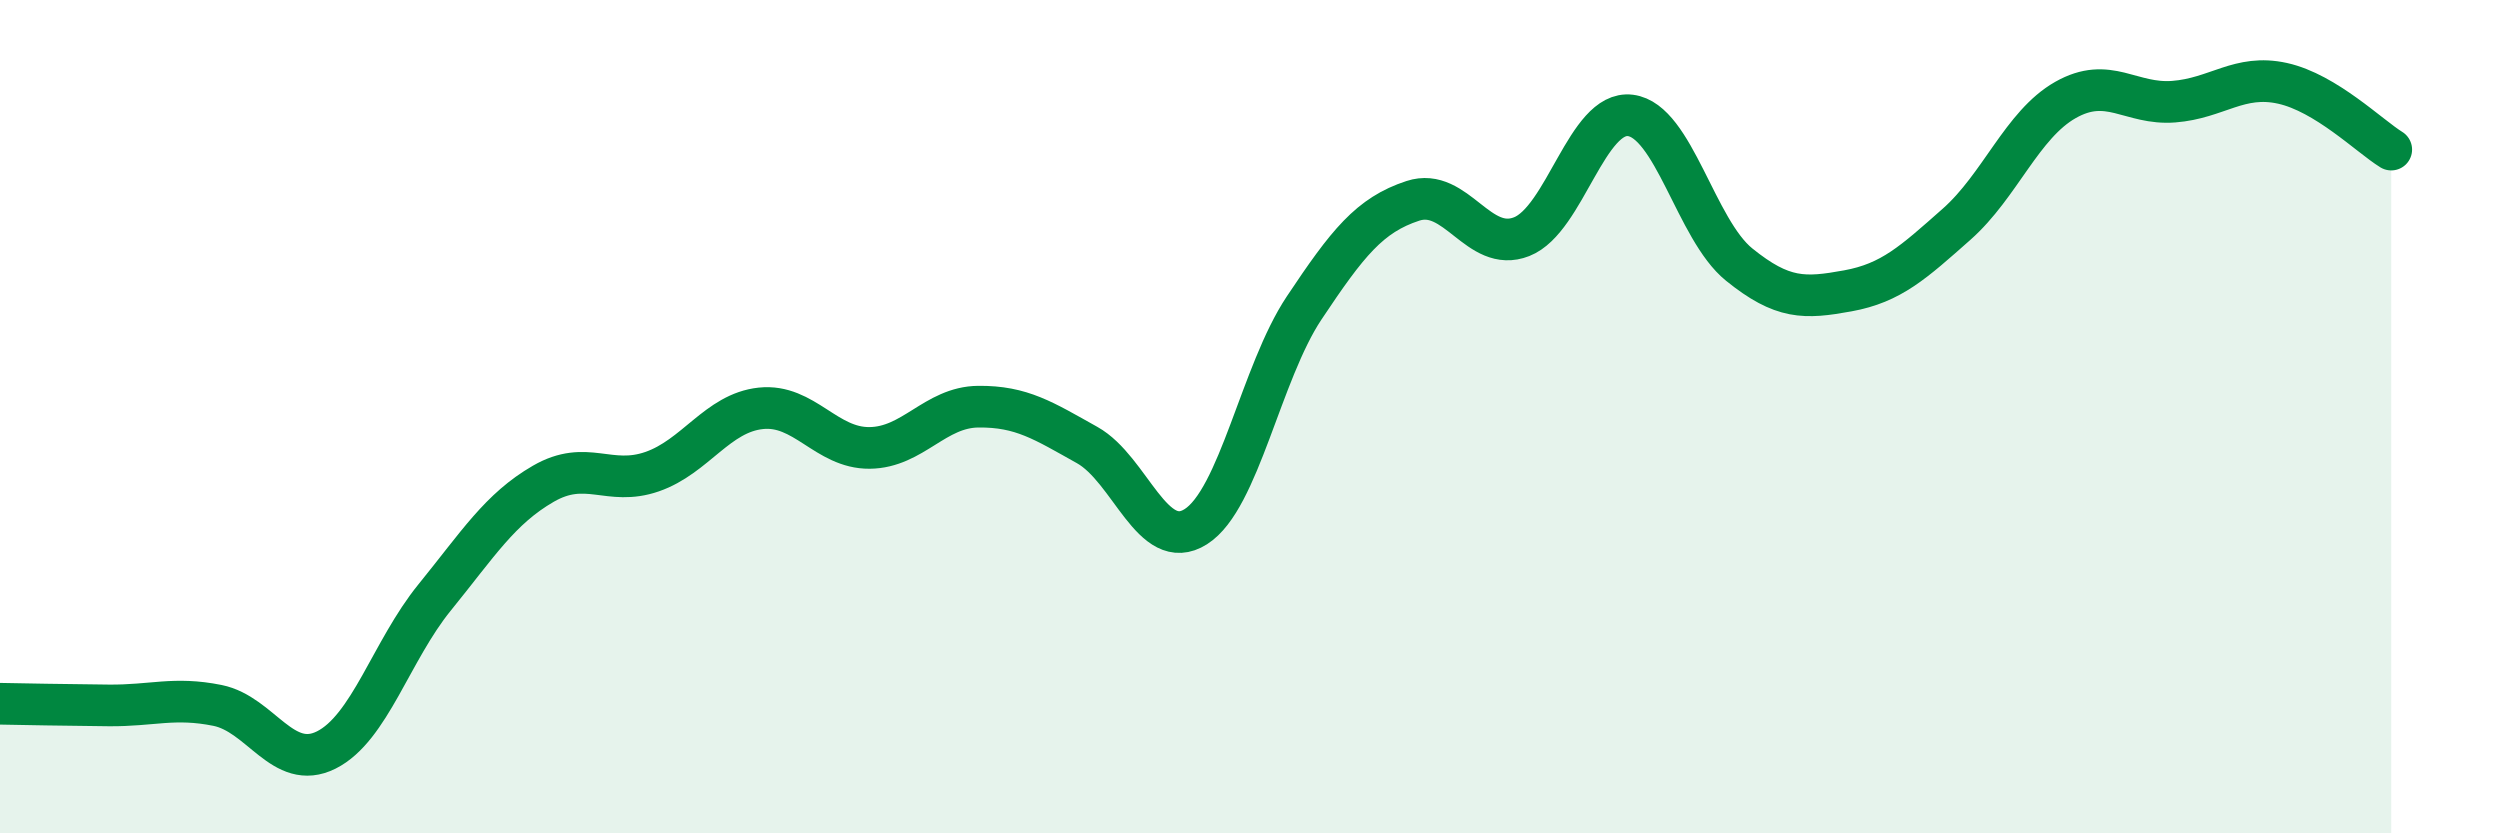
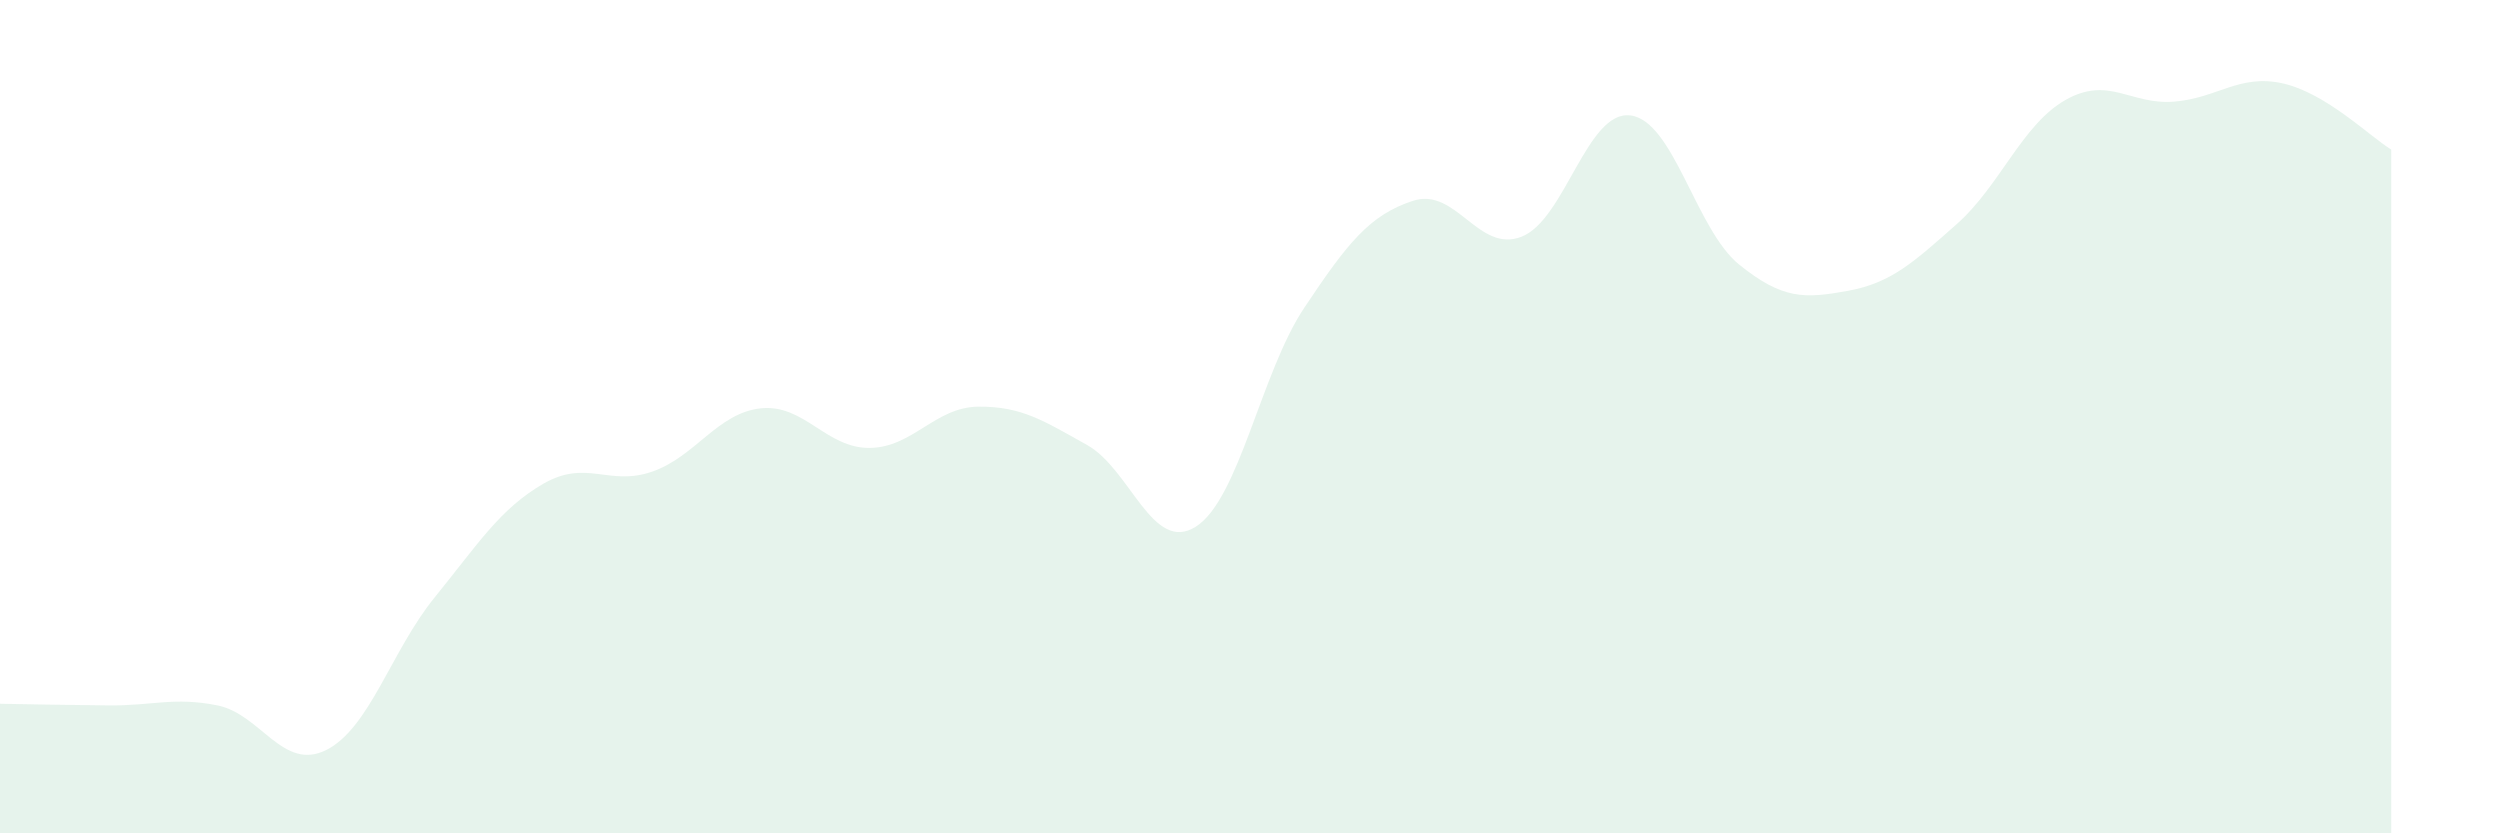
<svg xmlns="http://www.w3.org/2000/svg" width="60" height="20" viewBox="0 0 60 20">
  <path d="M 0,16.89 C 0.52,16.9 1.57,16.92 2.61,16.93 C 3.65,16.94 4.18,16.72 5.22,16.93 C 6.26,17.14 6.79,18.52 7.83,18 C 8.87,17.48 9.39,15.62 10.43,14.34 C 11.47,13.06 12,12.21 13.04,11.61 C 14.08,11.01 14.61,11.68 15.65,11.32 C 16.69,10.96 17.22,9.91 18.26,9.8 C 19.3,9.69 19.83,10.76 20.87,10.75 C 21.91,10.74 22.44,9.77 23.48,9.76 C 24.52,9.75 25.05,10.1 26.09,10.68 C 27.13,11.26 27.66,13.3 28.7,12.64 C 29.74,11.98 30.26,8.95 31.3,7.39 C 32.34,5.83 32.87,5.16 33.91,4.82 C 34.95,4.48 35.48,6.09 36.52,5.68 C 37.56,5.27 38.09,2.64 39.13,2.77 C 40.17,2.9 40.7,5.51 41.74,6.35 C 42.78,7.19 43.31,7.17 44.35,6.98 C 45.39,6.79 45.92,6.3 46.96,5.38 C 48,4.46 48.53,2.99 49.57,2.4 C 50.61,1.81 51.13,2.52 52.17,2.44 C 53.21,2.36 53.74,1.77 54.78,2 C 55.82,2.23 56.87,3.27 57.39,3.59L57.39 20L0 20Z" fill="#008740" opacity="0.1" stroke-linecap="round" stroke-linejoin="round" />
-   <path d="M 0,16.89 C 0.52,16.9 1.57,16.92 2.61,16.93 C 3.65,16.94 4.18,16.72 5.22,16.93 C 6.26,17.14 6.79,18.52 7.83,18 C 8.87,17.48 9.39,15.62 10.43,14.34 C 11.47,13.06 12,12.21 13.04,11.61 C 14.08,11.01 14.61,11.68 15.65,11.32 C 16.69,10.96 17.22,9.91 18.26,9.8 C 19.3,9.69 19.83,10.76 20.87,10.75 C 21.91,10.74 22.44,9.77 23.48,9.76 C 24.52,9.75 25.05,10.1 26.09,10.68 C 27.13,11.26 27.66,13.3 28.7,12.64 C 29.74,11.98 30.26,8.95 31.3,7.39 C 32.34,5.83 32.87,5.16 33.91,4.82 C 34.95,4.48 35.48,6.09 36.52,5.68 C 37.56,5.27 38.09,2.64 39.13,2.77 C 40.17,2.9 40.7,5.51 41.74,6.35 C 42.78,7.19 43.31,7.17 44.35,6.98 C 45.39,6.79 45.92,6.3 46.96,5.38 C 48,4.46 48.53,2.99 49.57,2.4 C 50.61,1.81 51.13,2.52 52.17,2.44 C 53.21,2.36 53.74,1.77 54.78,2 C 55.82,2.23 56.87,3.27 57.39,3.59" stroke="#008740" stroke-width="1" fill="none" stroke-linecap="round" stroke-linejoin="round" />
</svg>